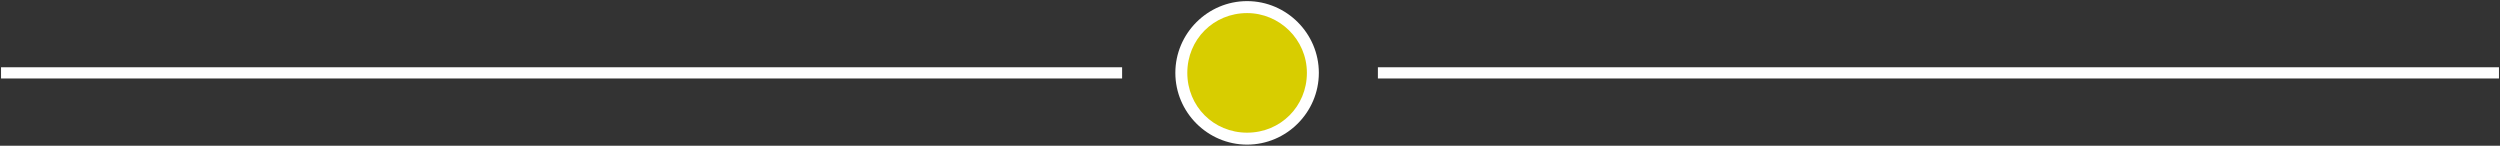
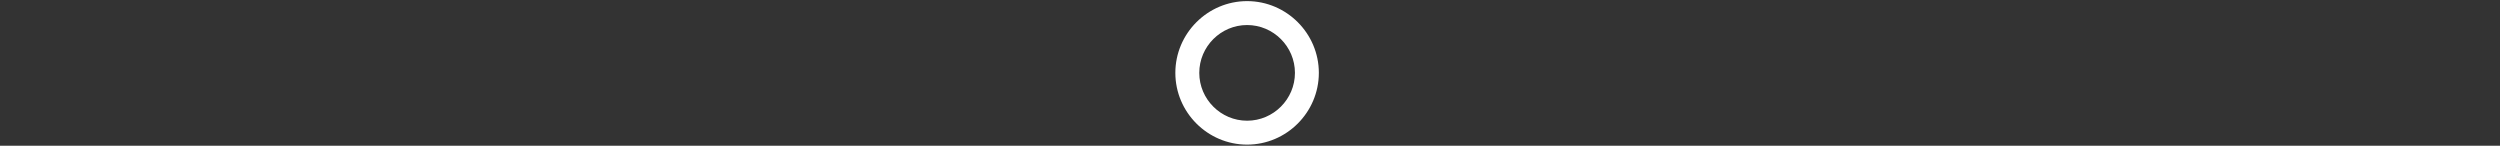
<svg xmlns="http://www.w3.org/2000/svg" version="1.1" id="Layer_1" x="0px" y="0px" width="223px" height="13px" viewBox="-79.5 25.5 223 13" xml:space="preserve">
  <rect x="-79.5" y="25.5" width="223" height="13" fill="#333333" stroke="none" />
  <g>
-     <rect x="43.408" y="31.5" fill="#FFFFFF" width="100" height="1" />
-     <rect x="-79.408" y="31.5" fill="#FFFFFF" width="100" height="1" />
    <path fill="#FFFFFF" d="M31.741,38.4c-3.52,0-6.4-2.881-6.4-6.4s2.881-6.4,6.4-6.4c3.521,0,6.4,2.881,6.4,6.4 S35.262,38.4,31.741,38.4z M31.741,27.733c-2.346,0-4.266,1.92-4.266,4.267s1.92,4.267,4.266,4.267c2.348,0,4.268-1.92,4.268-4.267 S34.089,27.733,31.741,27.733z" />
-     <path fill="#D8CD00" d="M37.075,32c0,2.986-2.348,5.334-5.334,5.334S26.408,34.986,26.408,32s2.347-5.333,5.333-5.333 C34.622,26.667,37.075,29.014,37.075,32" />
  </g>
</svg>